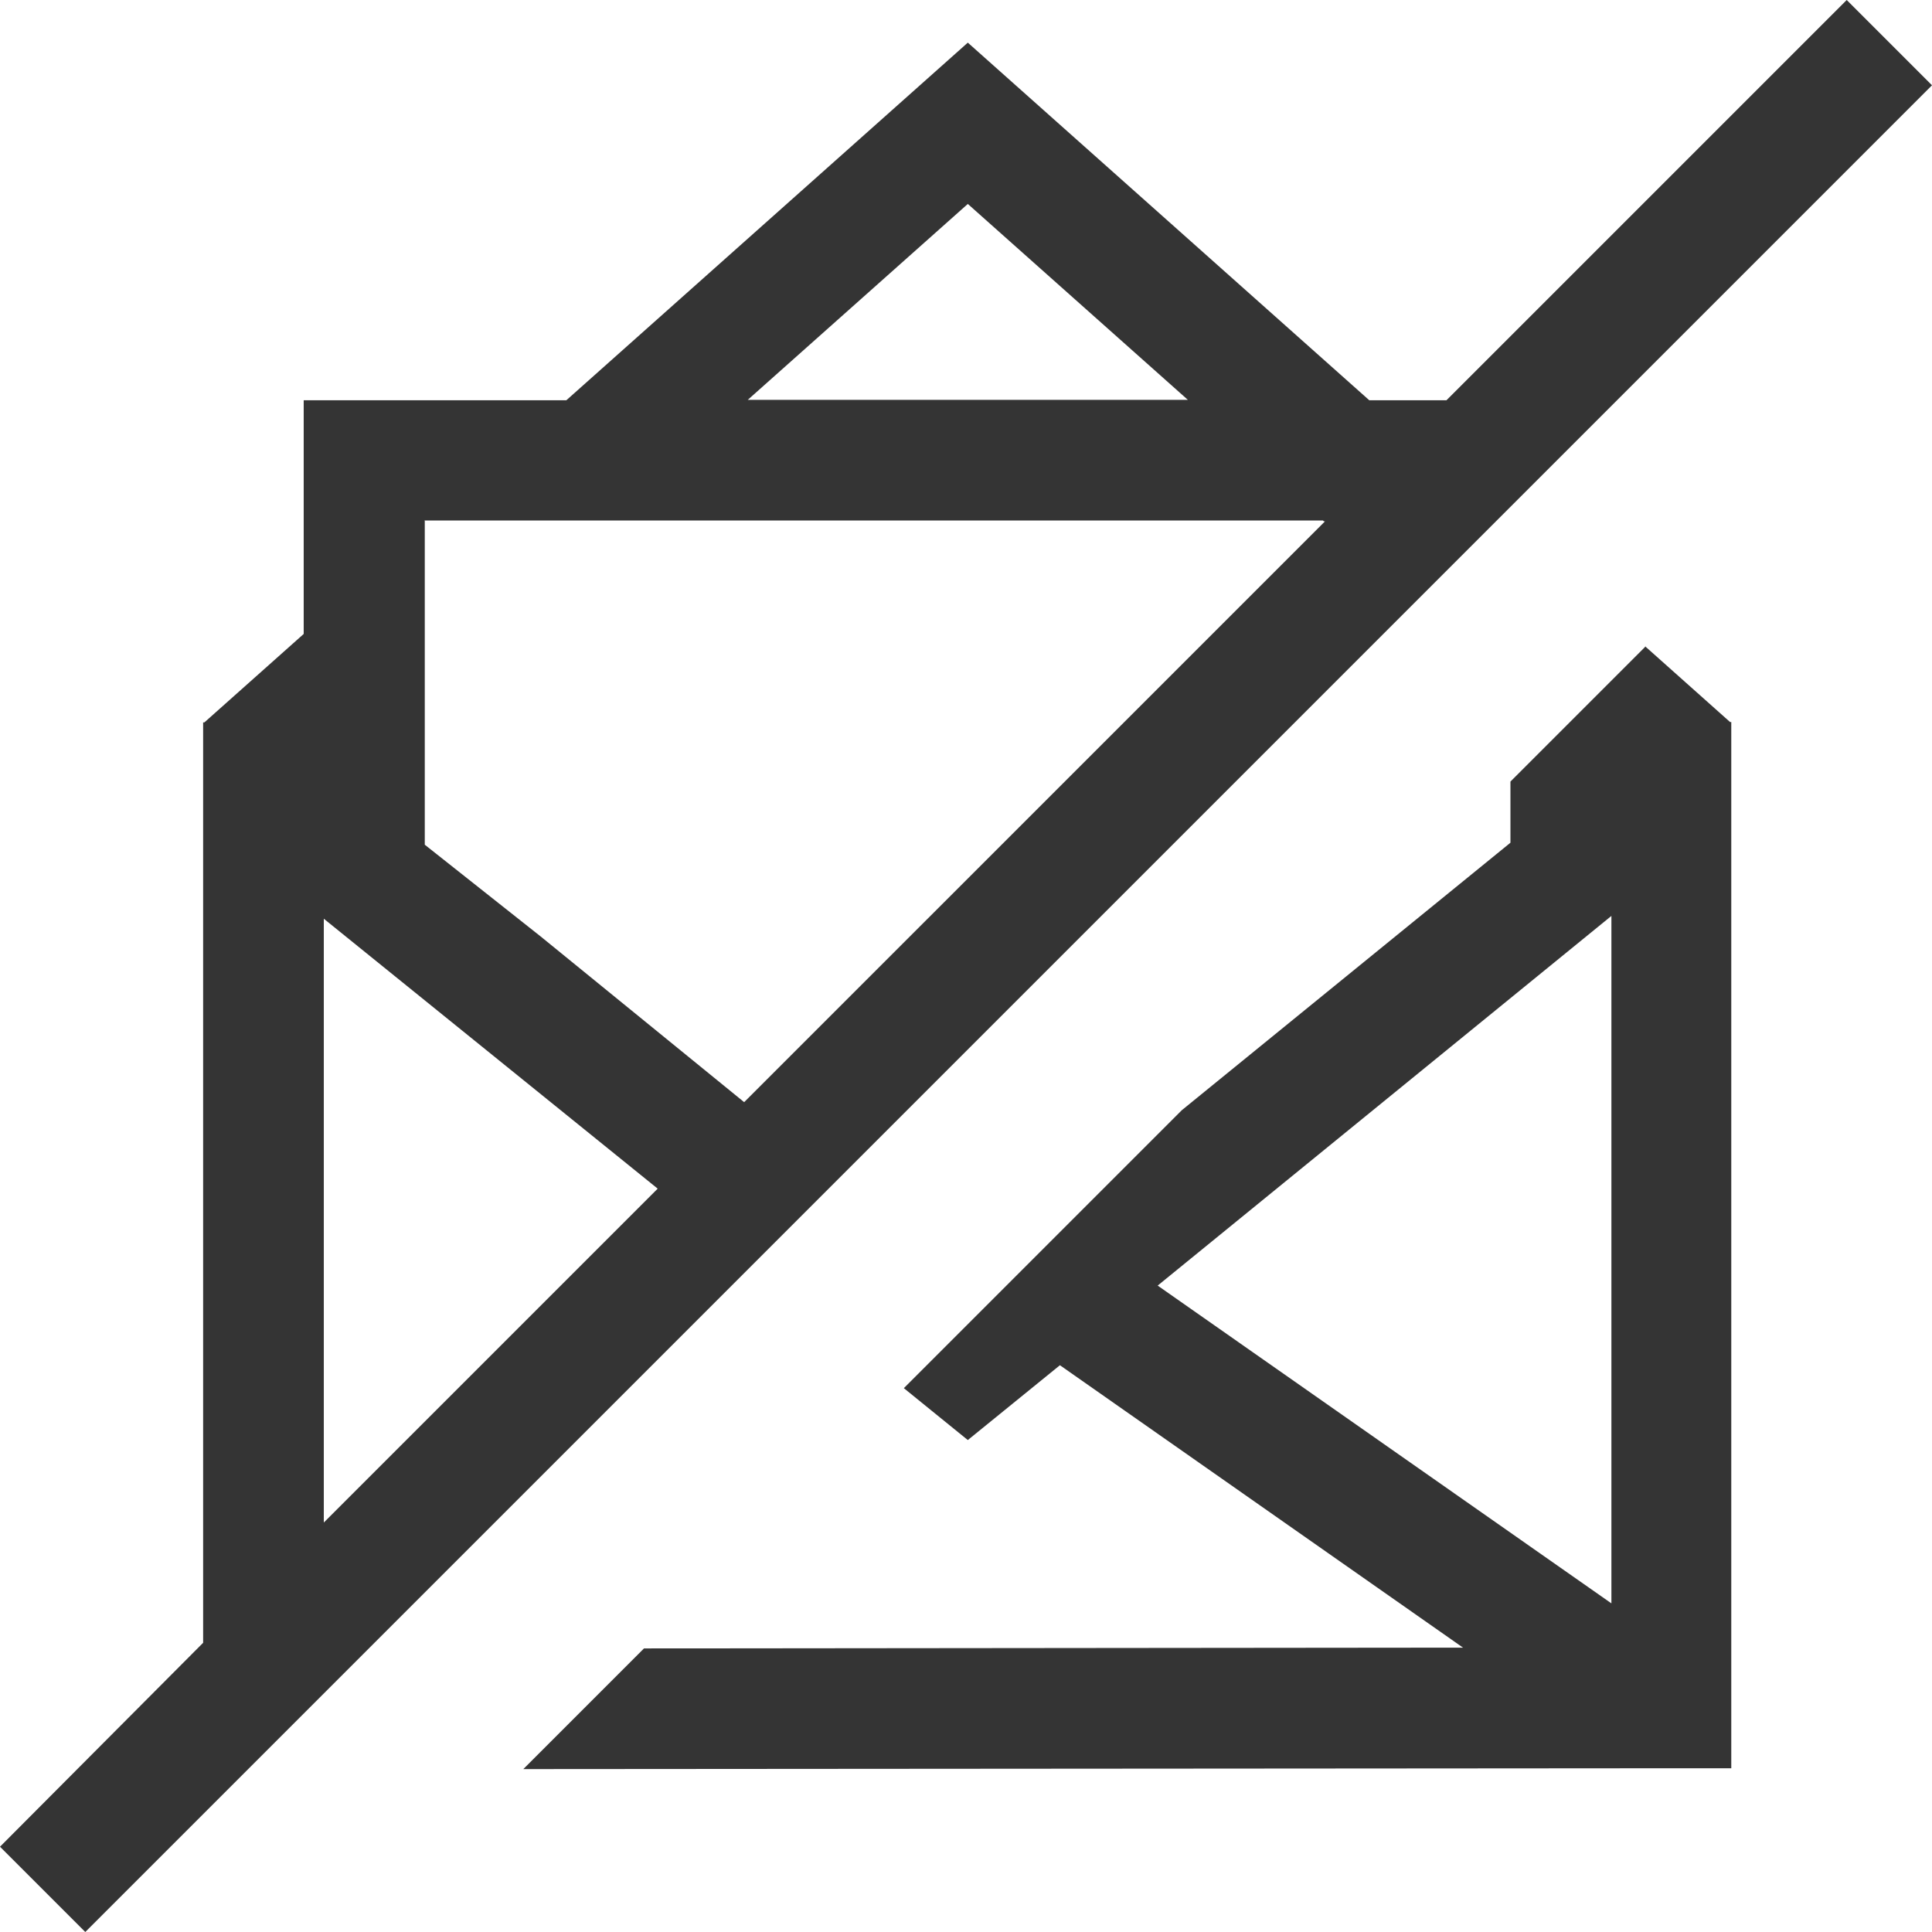
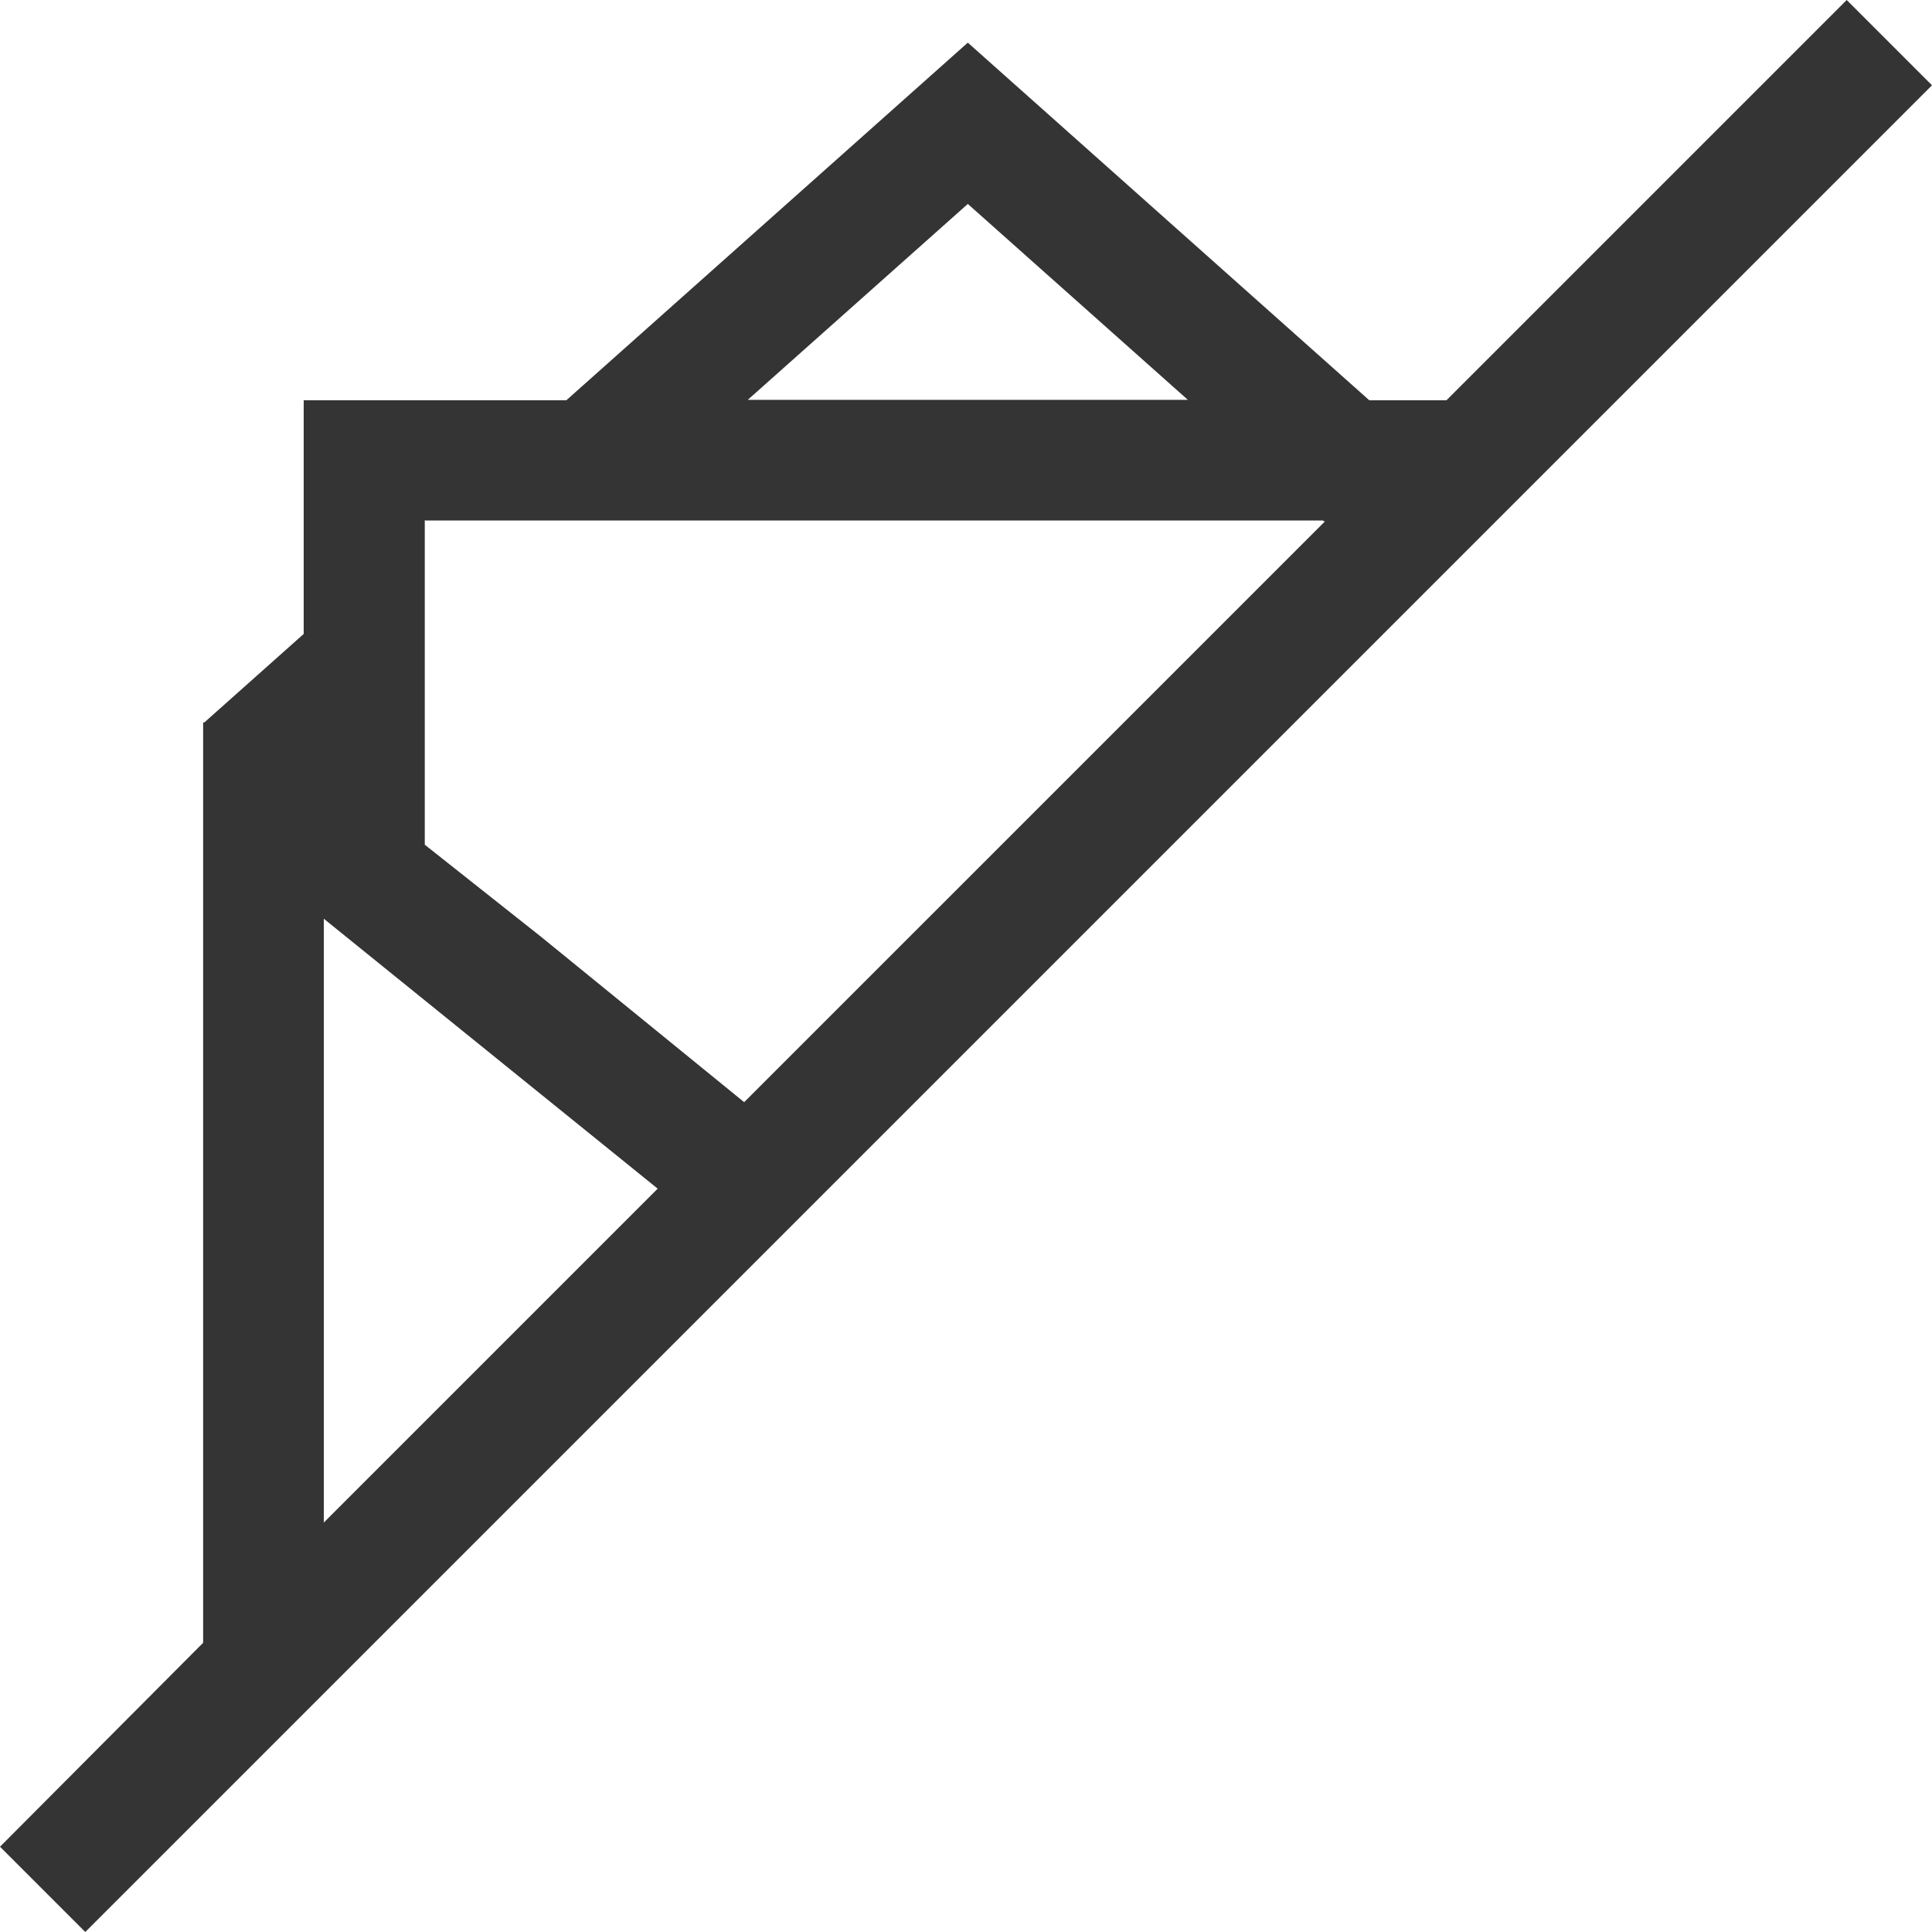
<svg xmlns="http://www.w3.org/2000/svg" width="48.03" height="48.03" viewBox="0 0 48.03 48.03">
-   <path data-name="パス 4295" d="m41.41 16.02-2.13 2.13-1.23 1.23v1.52l-8.17 6.65-1.73 1.73-5.18 5.18.69.56.9.73 2.29-1.86 10.02 7.02-20.36.02-3 3 27.64-.02h2.39V17.9h-.03l-2.12-1.89zm-.85 23.79-11.28-7.9 11.28-9.19z" style="fill:#343434" transform="translate(-.5 .05)" />
  <path data-name="パス 4296" d="M46.41-.05 36.46 9.9h-1.92l-9.98-8.89-9.98 8.89H8.05v5.81l-2.47 2.2h-.03v22.88L.5 45.86l2.12 2.12L48.53 2.07zM24.56 5.02l5.47 4.87H19.09l5.47-4.87zm-13.51 7.87h22.34l.02.02h.03L19 27.35l-5.06-4.12-2.88-2.28V12.9zm-2.5 9.9 8.3 6.71-8.3 8.3V22.79z" style="fill:#343434" transform="translate(-.5 .05)" />
</svg>